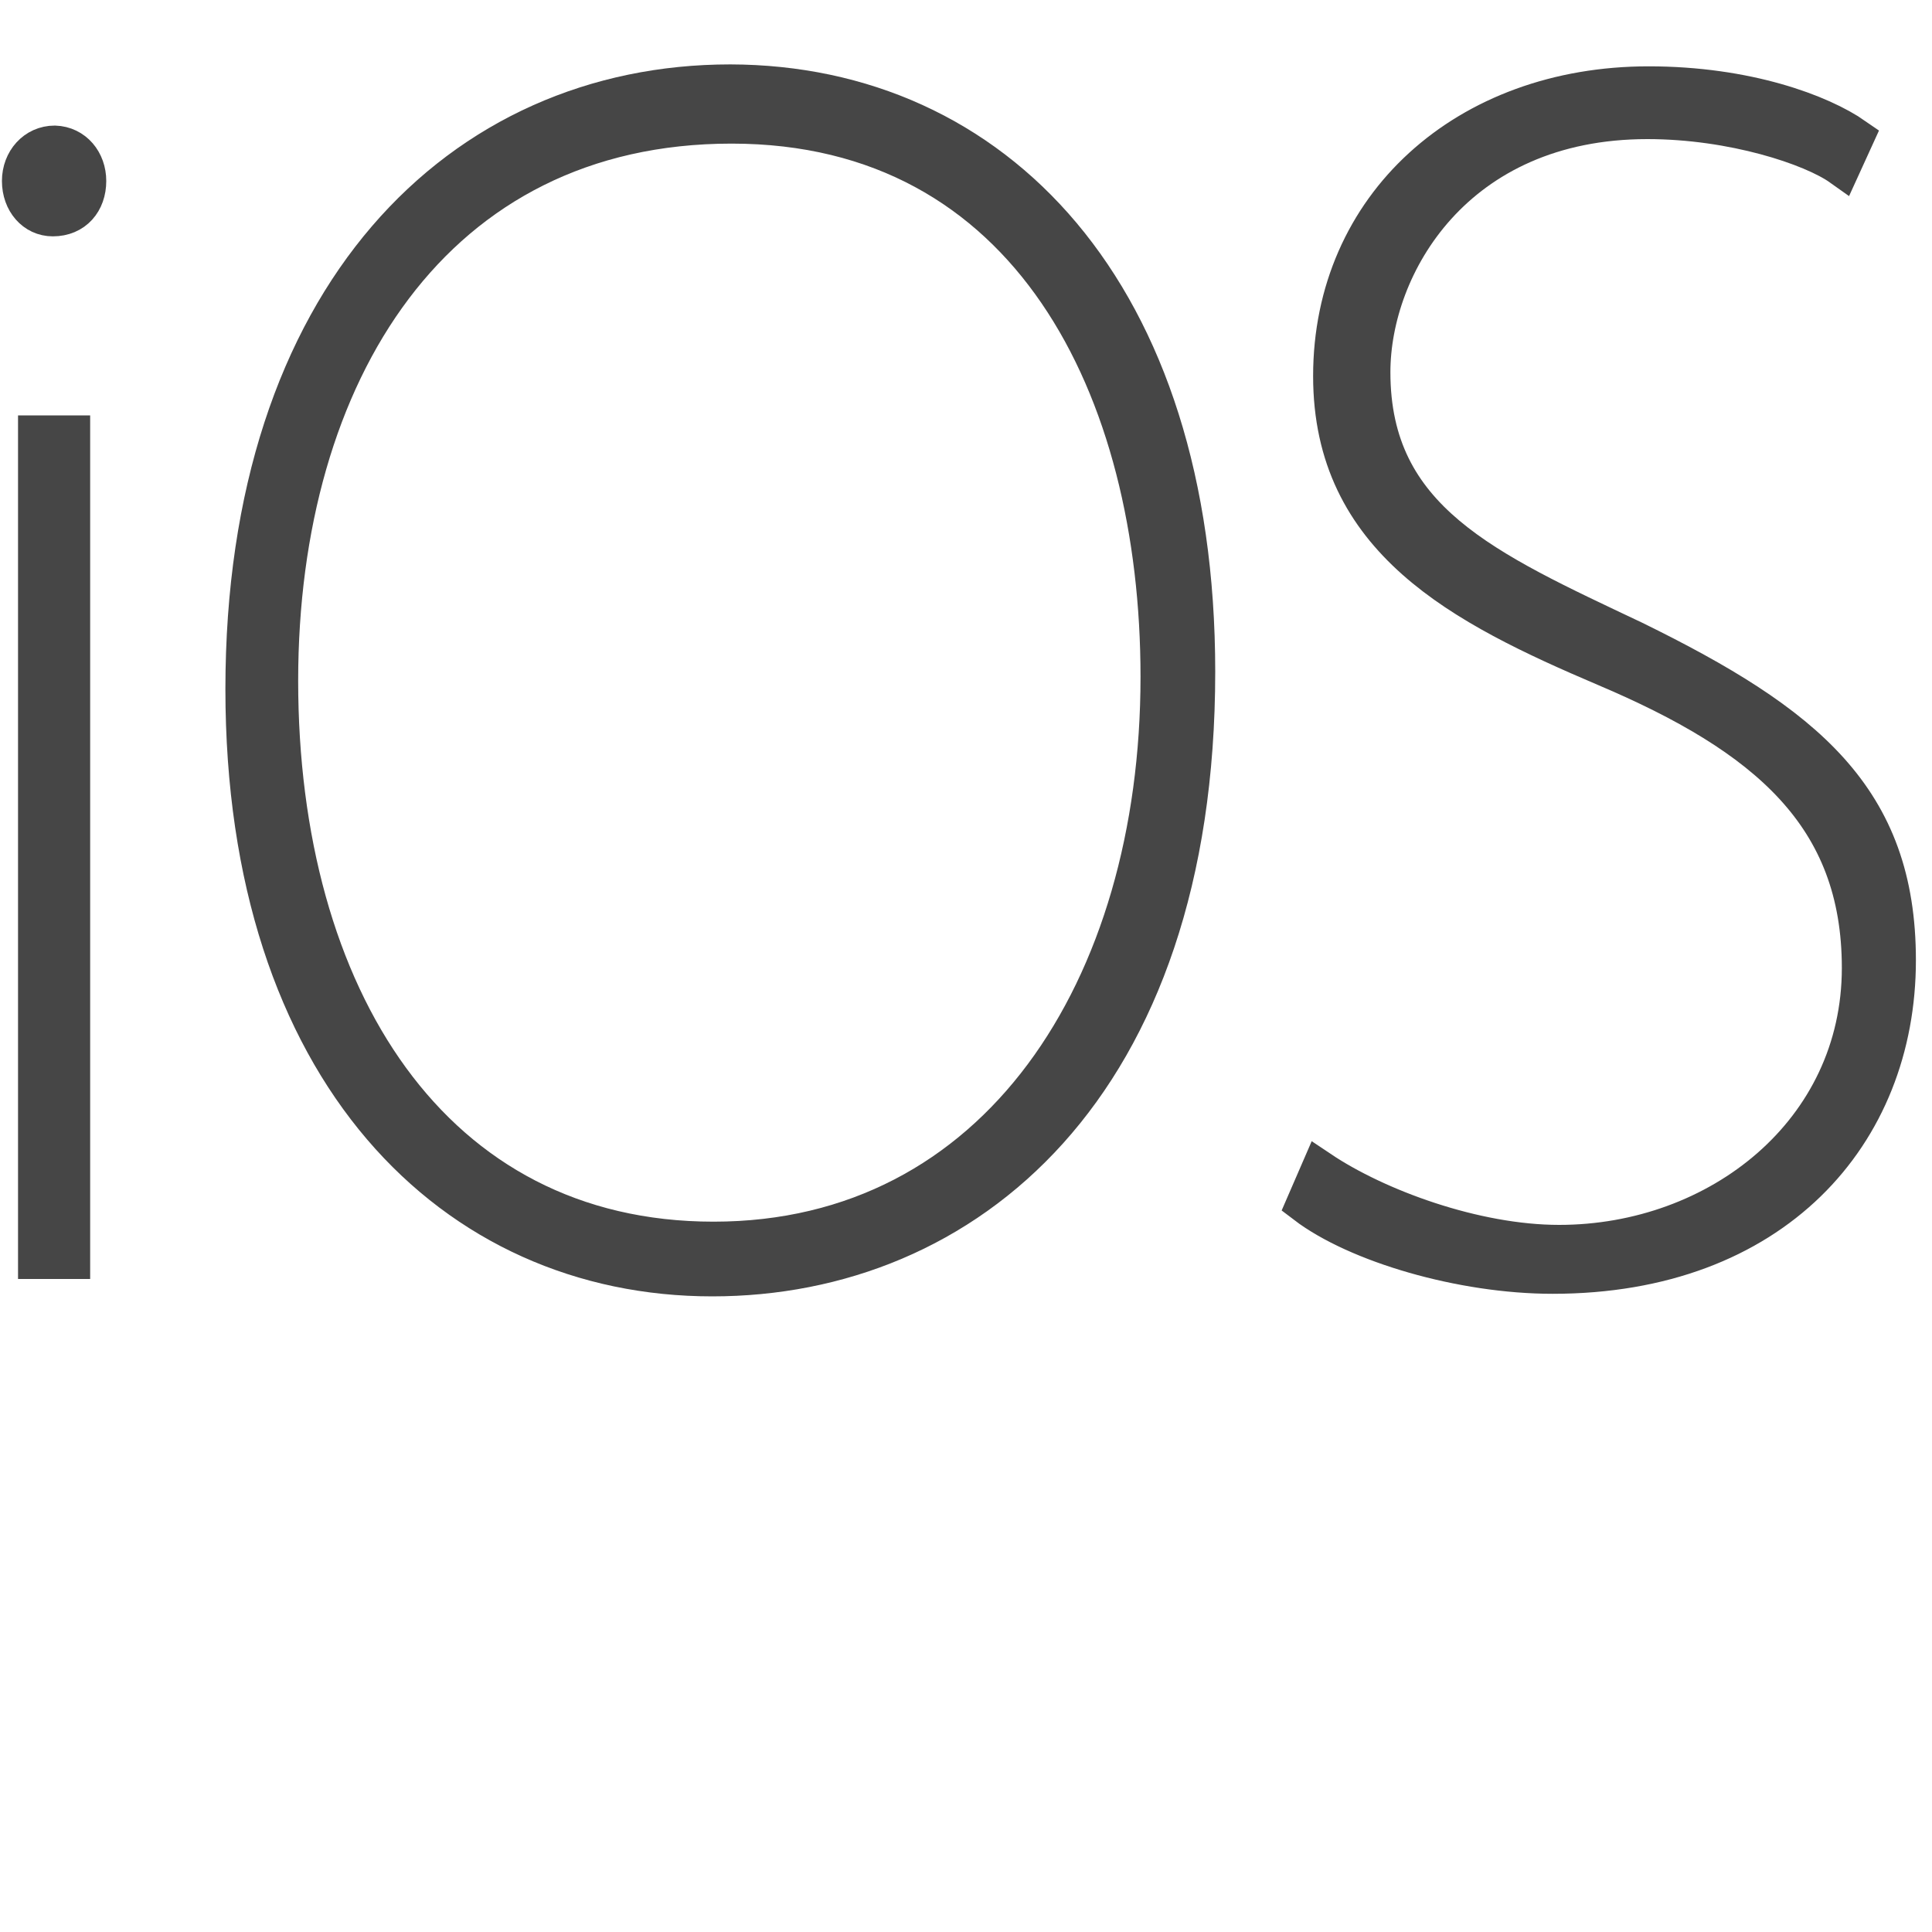
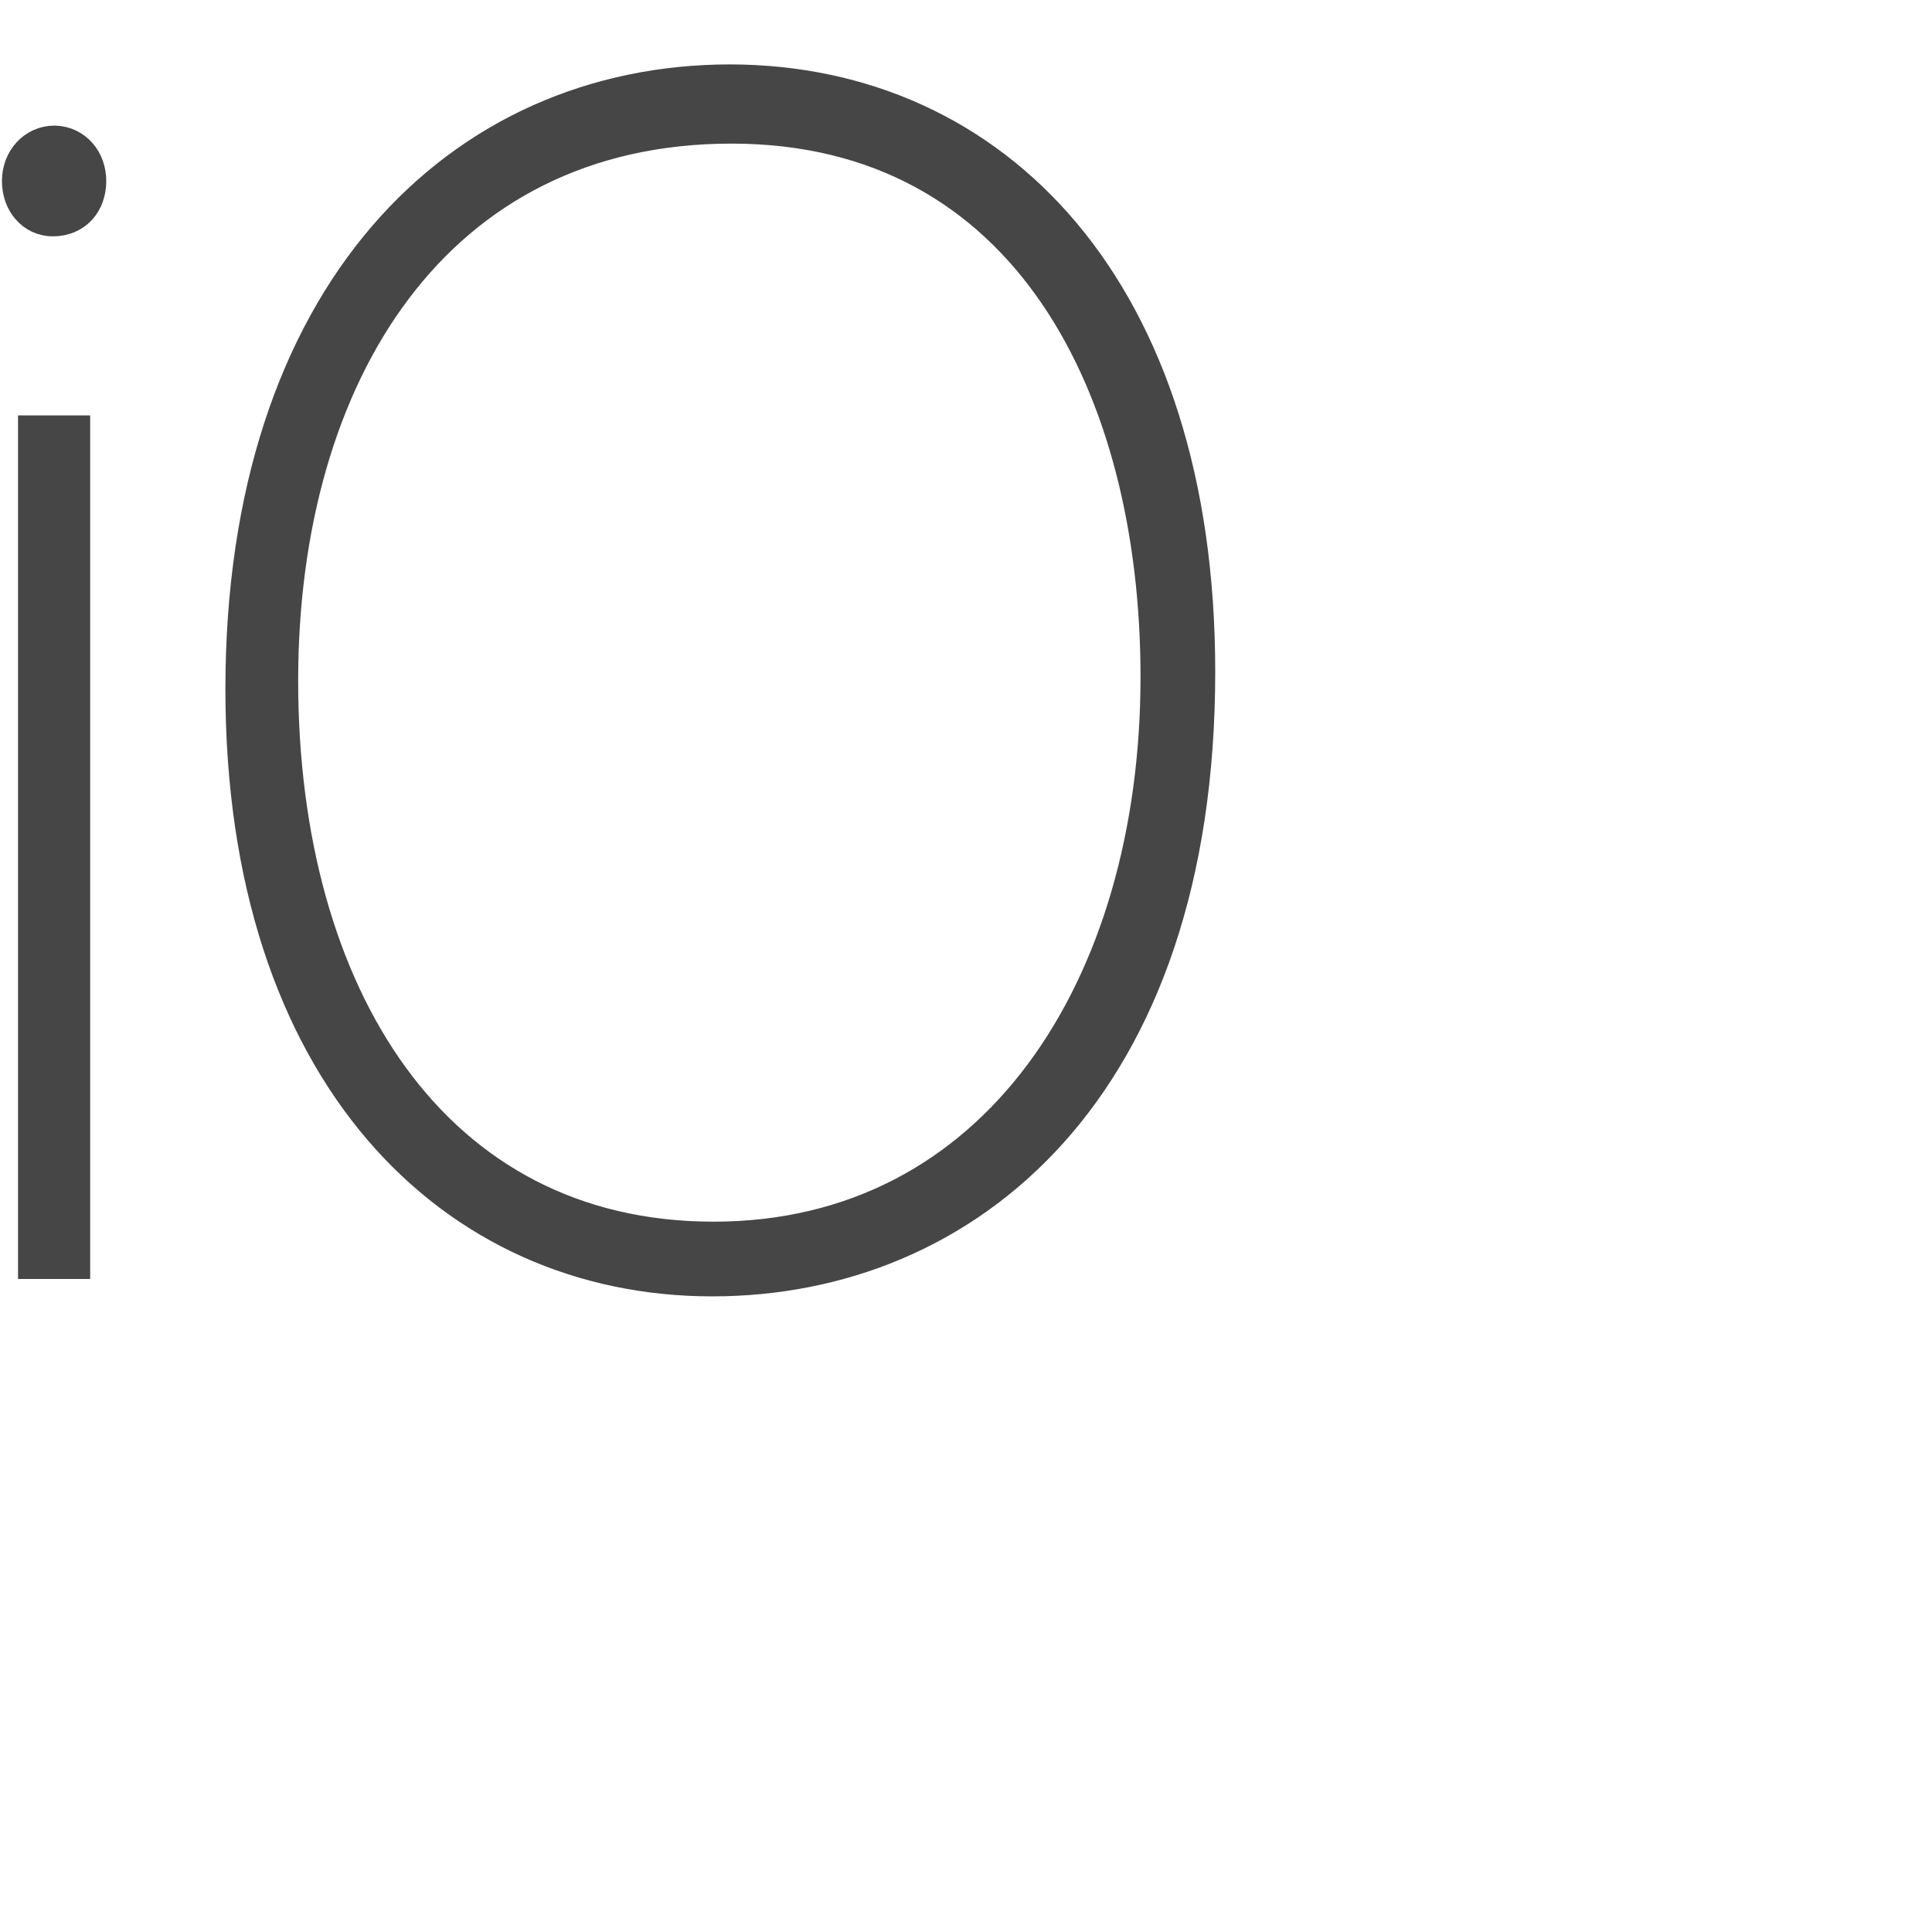
<svg xmlns="http://www.w3.org/2000/svg" id="Layer_1" x="0px" y="0px" viewBox="0 0 300 300" style="enable-background:new 0 0 300 300;" xml:space="preserve">
  <style type="text/css"> .st0{fill:#464646;stroke:#464646;stroke-width:6;stroke-miterlimit:10;} </style>
  <g id="Layer_1_1_"> </g>
  <g id="Layer_1_2_"> </g>
  <g>
    <path class="st0" d="M13.5,28.1c0,3.2-2,5.6-5.3,5.6c-2.8,0-4.9-2.4-4.9-5.6c0-3.1,2.2-5.6,5.2-5.6C11.5,22.6,13.5,25.1,13.5,28.1 L13.5,28.1L13.5,28.1z M5.8,195.6V67.5H11v128.1H5.8L5.8,195.6z" />
    <path class="st0" d="M185.7,104.3c0,64.6-35.9,94-75.1,94C70.5,198.3,38,166.5,38,107c0-61.1,33.6-94,75.4-94 C154.3,13.1,185.7,45.3,185.7,104.3L185.7,104.3L185.7,104.3z M43.3,105.7c0,49,23.7,87,67.5,87c44.1,0,69.3-39.2,69.3-87.6 c0-44.8-20.2-85.8-66.5-85.8S43.3,57.9,43.3,105.7L43.3,105.7L43.3,105.7z" />
-     <path class="st0" d="M205,181.7c8.8,5.9,24,11.5,37.1,11.5c24.8,0,46.9-17.4,46.9-42.9c0-23.7-14.7-36.1-39.7-46.7 c-22.3-9.5-42.4-19.8-42.4-45.2c0-26.4,20.8-45.1,49.1-45.1c15.2,0,26.7,4.3,32,8l-2.1,4.6c-4.5-3.2-16.8-7.3-30.1-7.3 c-29.9,0-42.9,22.6-42.9,39.2c0,23,17.8,30.7,40.8,41.6c26.7,13.1,40.8,24.6,40.8,49.7c0,27-19.2,48.8-53.4,48.8 c-14.1,0-30.4-4.8-38.4-10.9L205,181.7L205,181.7z" />
  </g>
</svg>